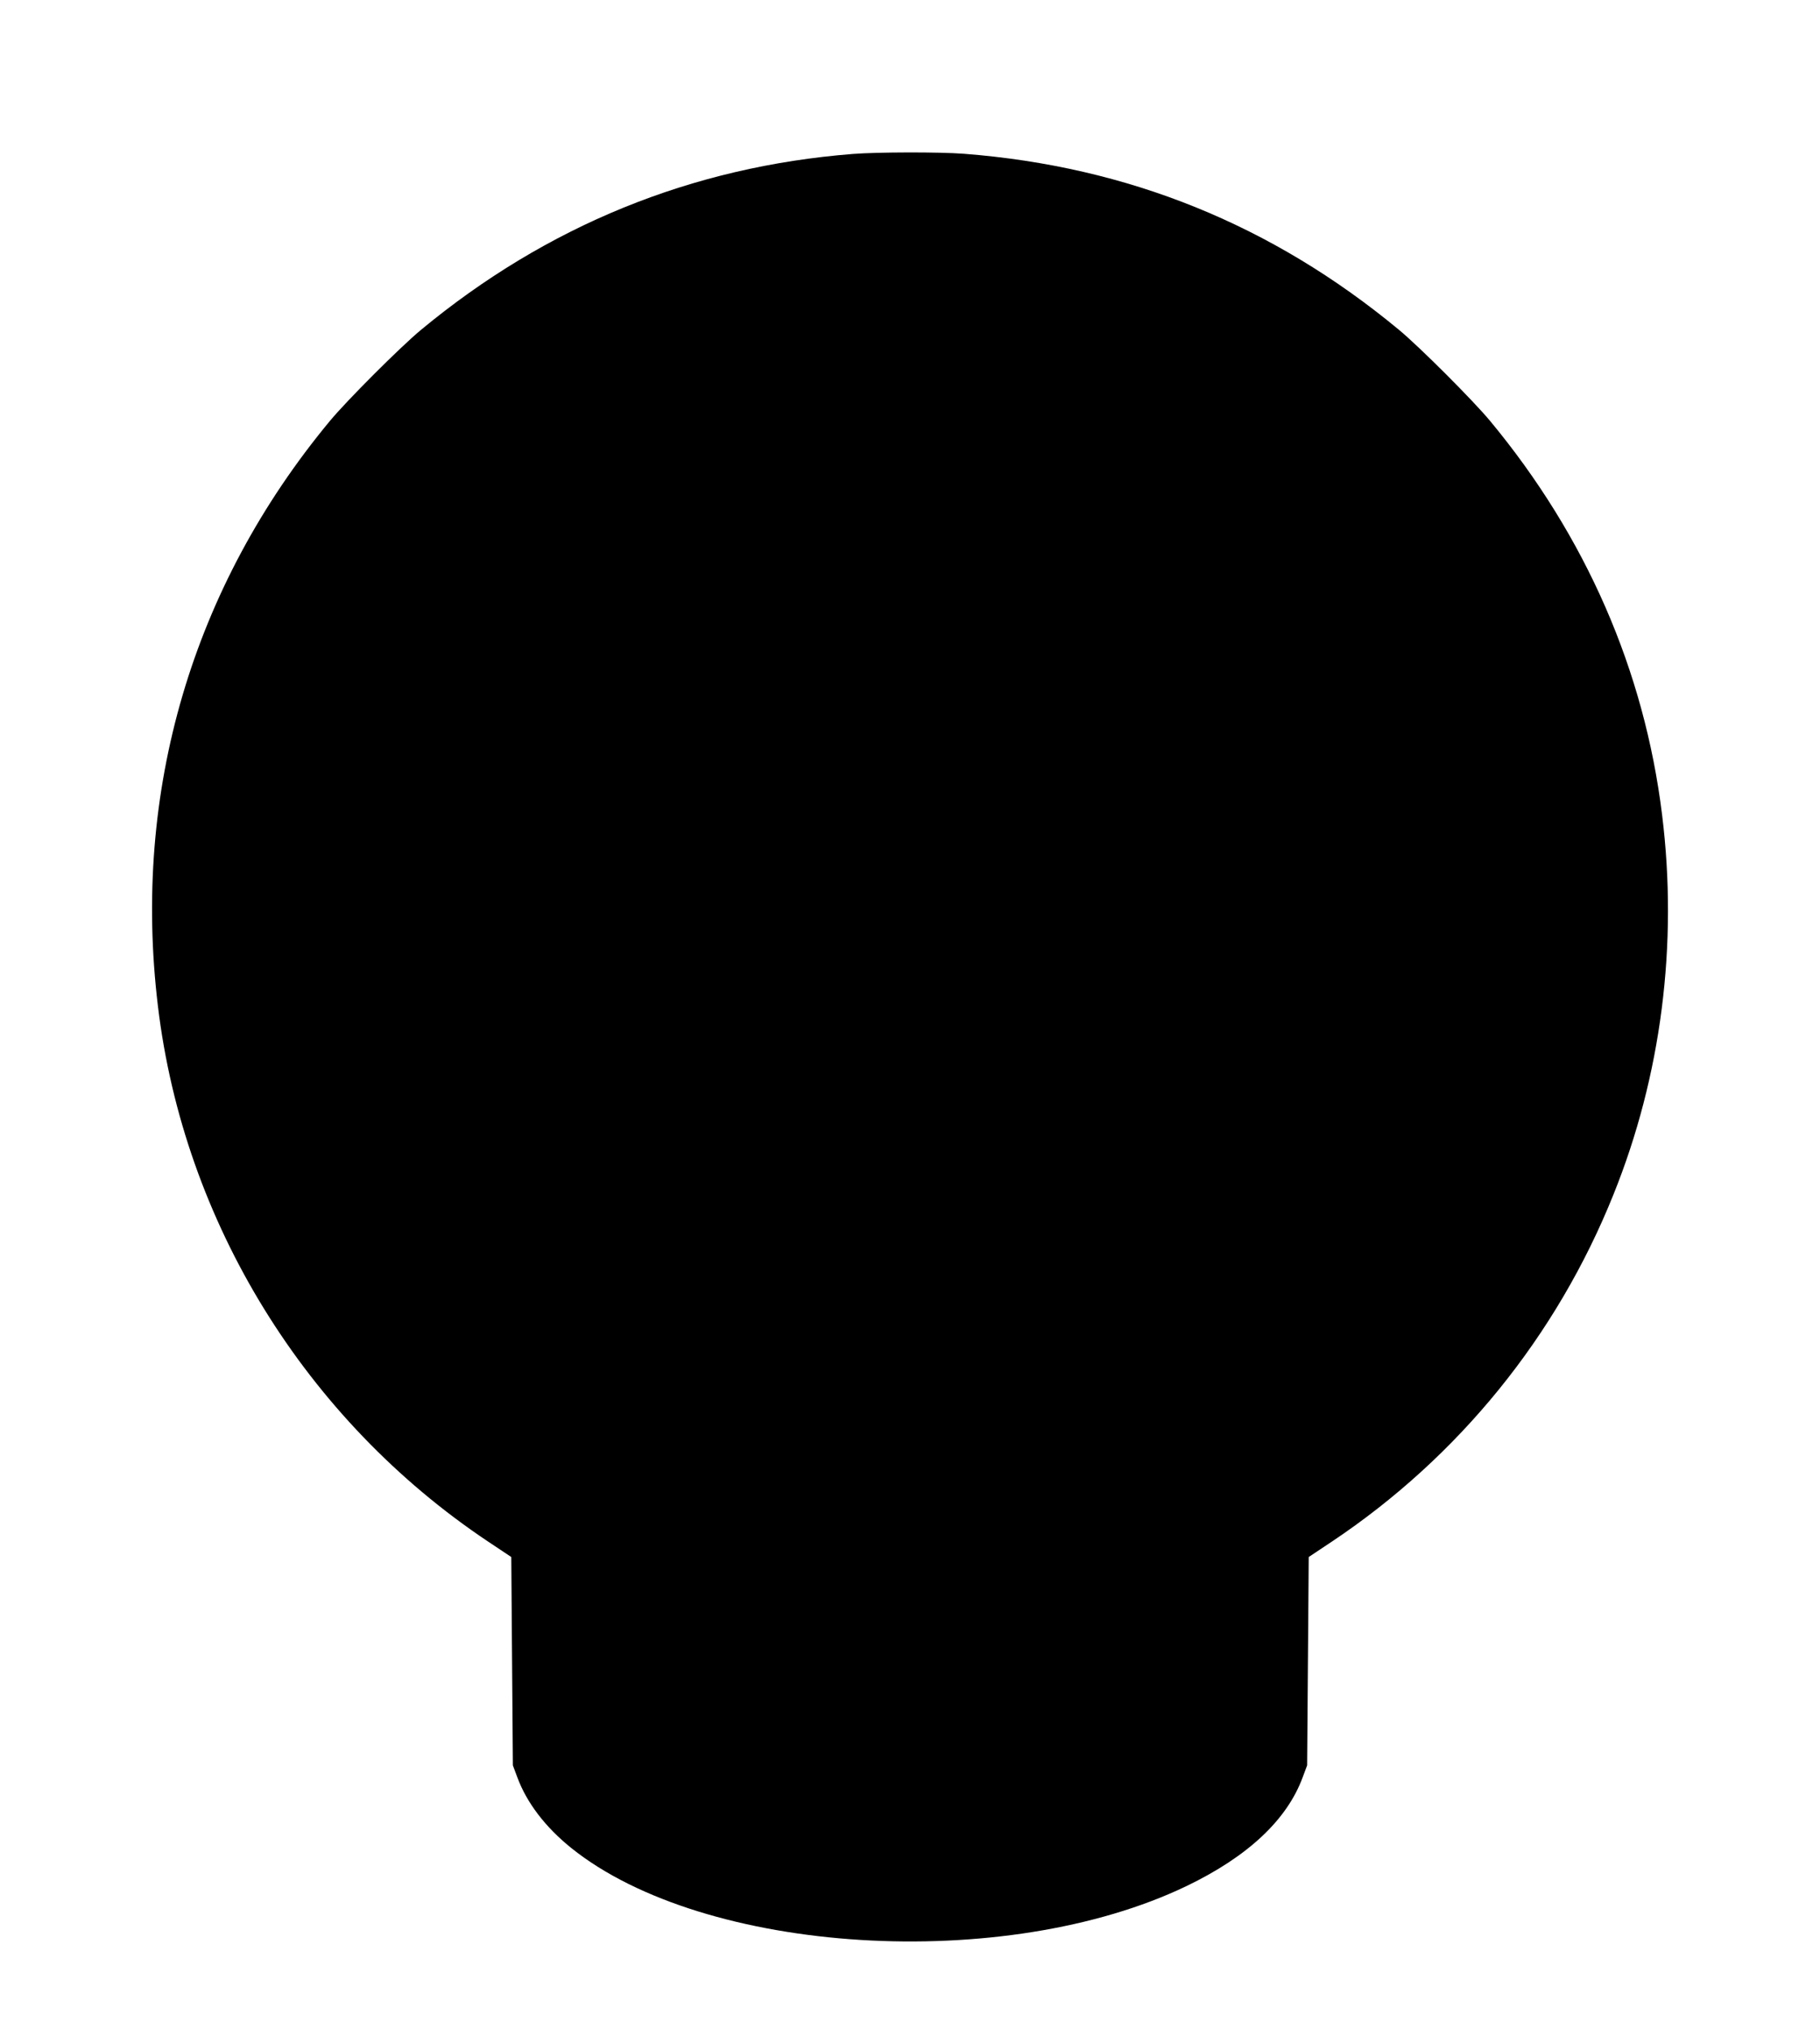
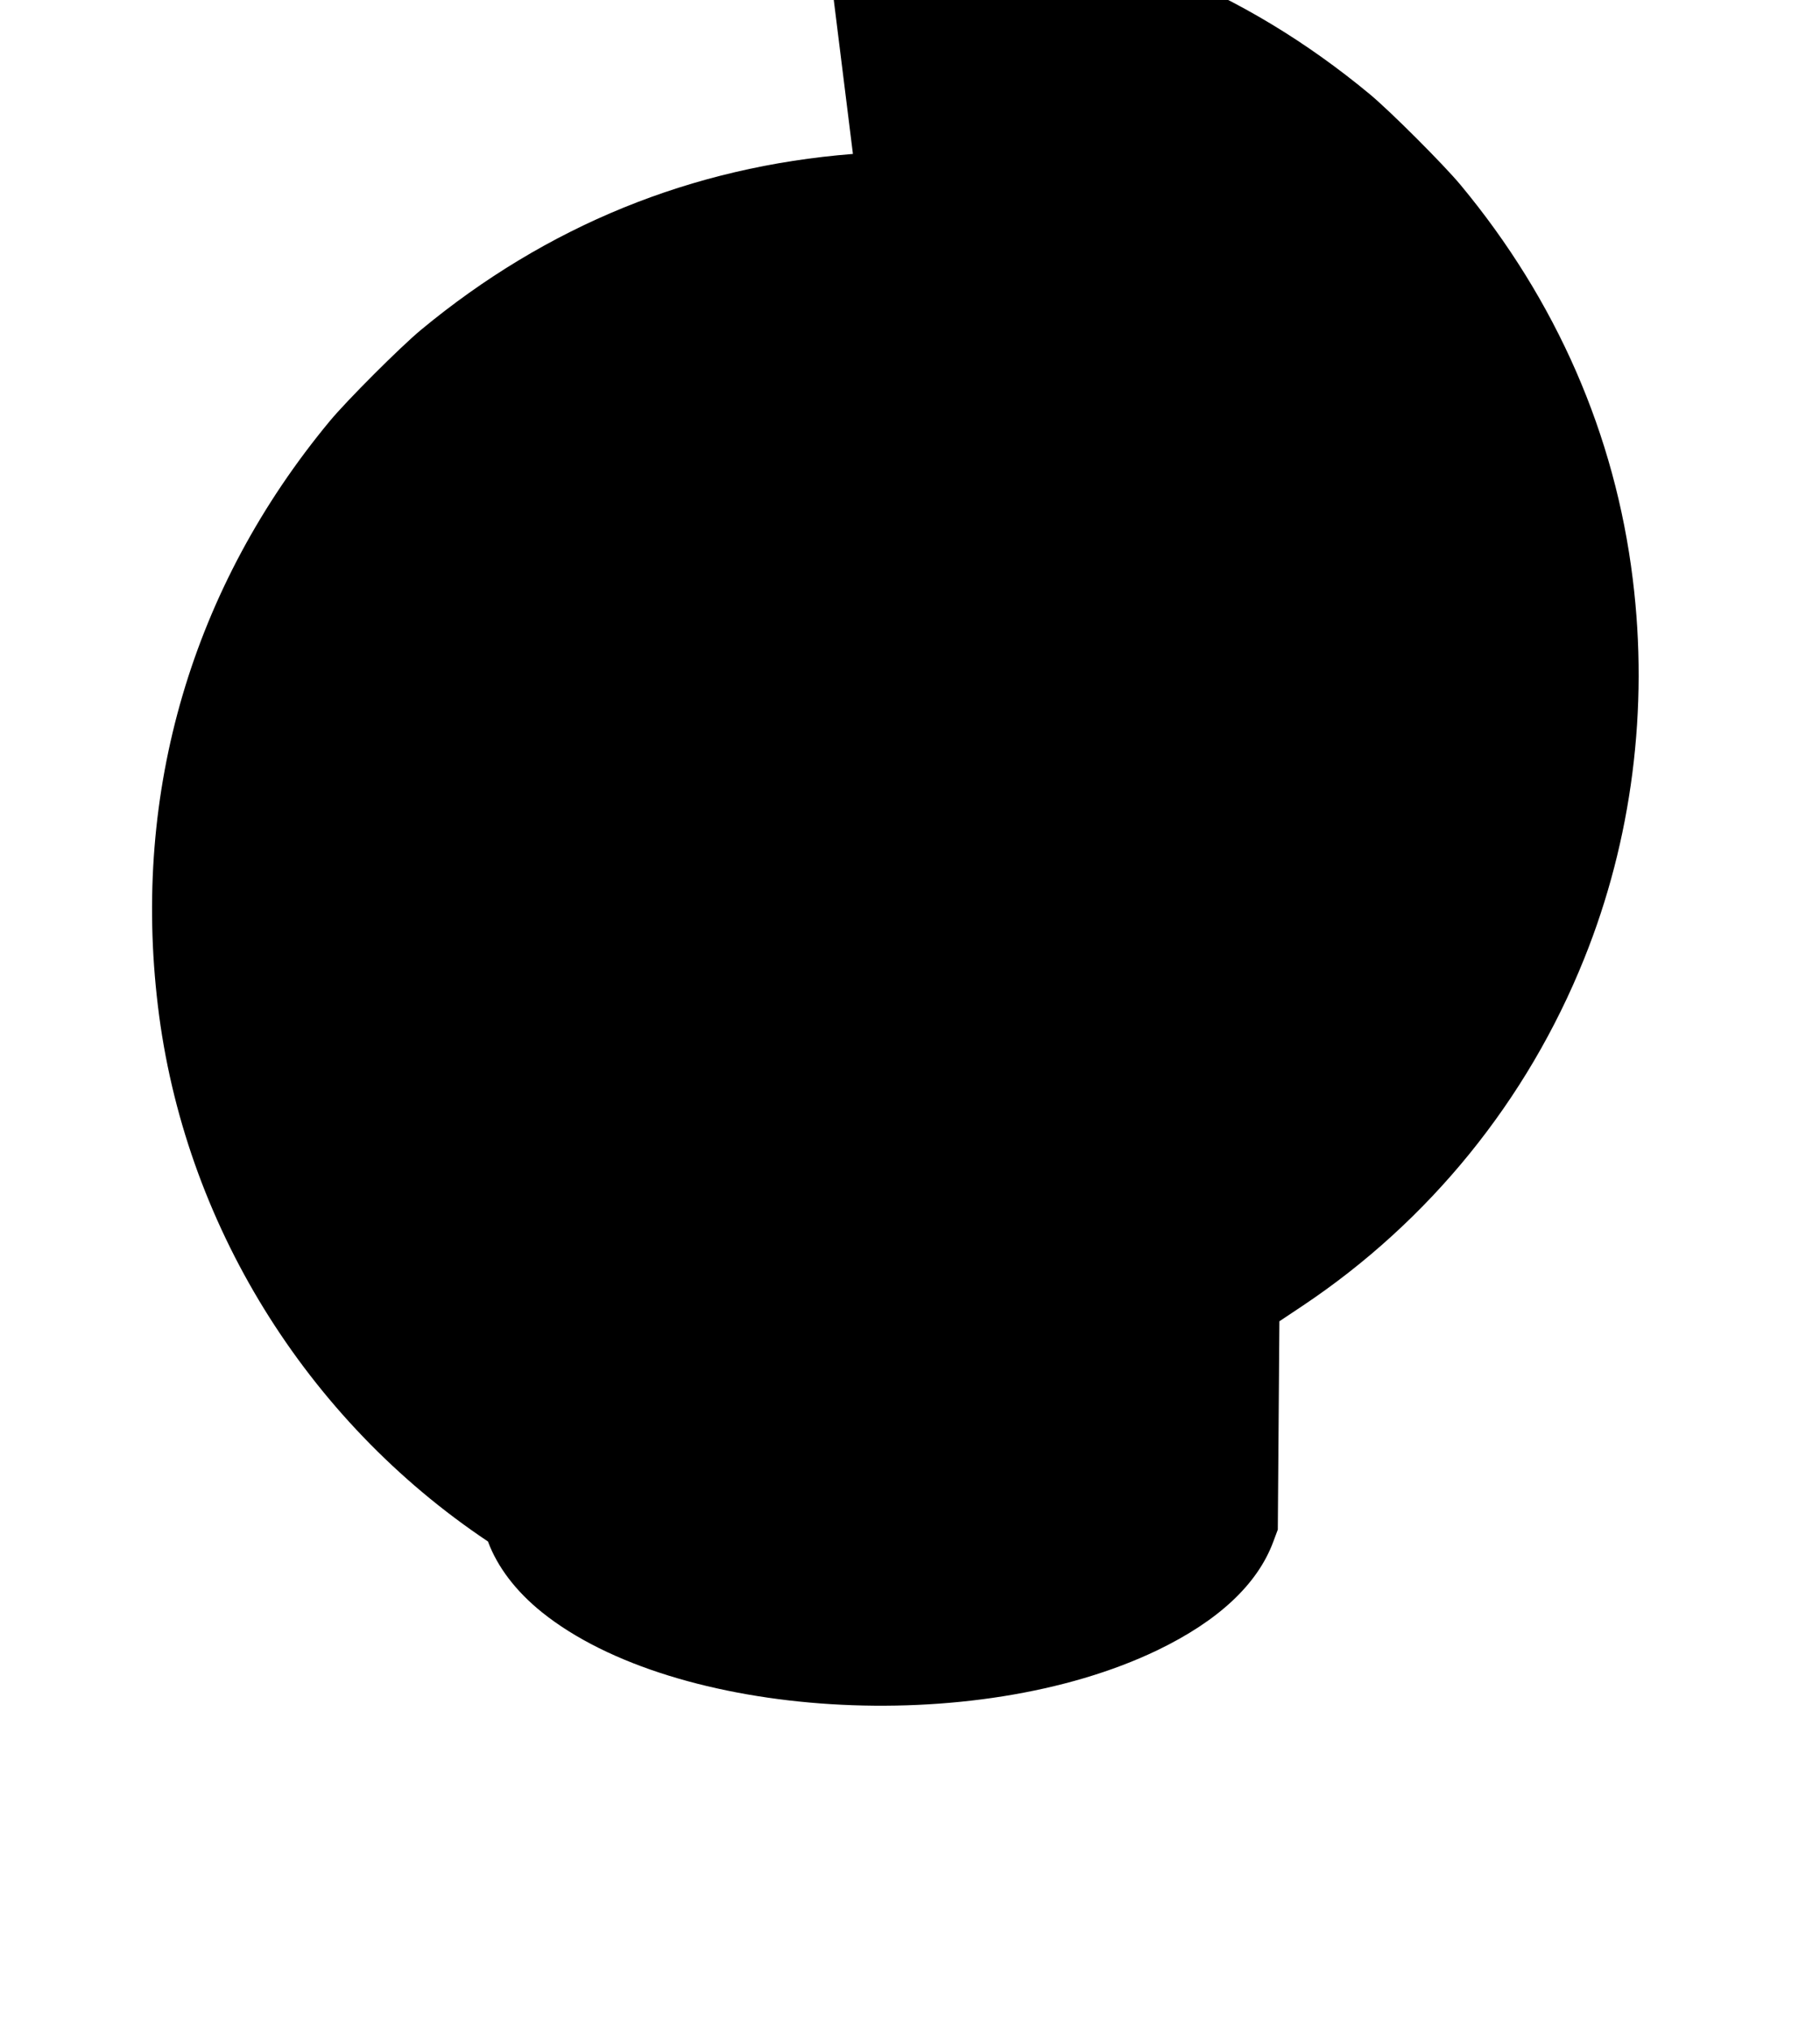
<svg xmlns="http://www.w3.org/2000/svg" version="1.0" width="1148pt" height="1280pt" viewBox="0 0 1148 1280" preserveAspectRatio="xMidYMid meet">
  <g transform="translate(0,1280) scale(0.1,-0.1)" fill="#000000" stroke="none">
-     <path d="M5380 11829 c-1017 -80 -1932 -453 -2725 -1110 -129 -107 -467 -445 -574 -574 -869 -1048 -1248 -2337 -1085 -3690 163 -1363 931 -2609 2082 -3378 l147 -98 5 -657 5 -657 28 -75 c59 -160 176 -314 340 -446 840 -675 2733 -792 3882 -240 386 186 633 417 732 686 l28 75 5 657 5 657 147 98 c799 534 1416 1294 1775 2188 302 749 408 1579 307 2395 -112 912 -481 1757 -1085 2485 -107 129 -445 467 -574 574 -800 663 -1710 1031 -2744 1111 -155 12 -547 11 -701 -1z" />
+     <path d="M5380 11829 c-1017 -80 -1932 -453 -2725 -1110 -129 -107 -467 -445 -574 -574 -869 -1048 -1248 -2337 -1085 -3690 163 -1363 931 -2609 2082 -3378 c59 -160 176 -314 340 -446 840 -675 2733 -792 3882 -240 386 186 633 417 732 686 l28 75 5 657 5 657 147 98 c799 534 1416 1294 1775 2188 302 749 408 1579 307 2395 -112 912 -481 1757 -1085 2485 -107 129 -445 467 -574 574 -800 663 -1710 1031 -2744 1111 -155 12 -547 11 -701 -1z" />
  </g>
</svg>